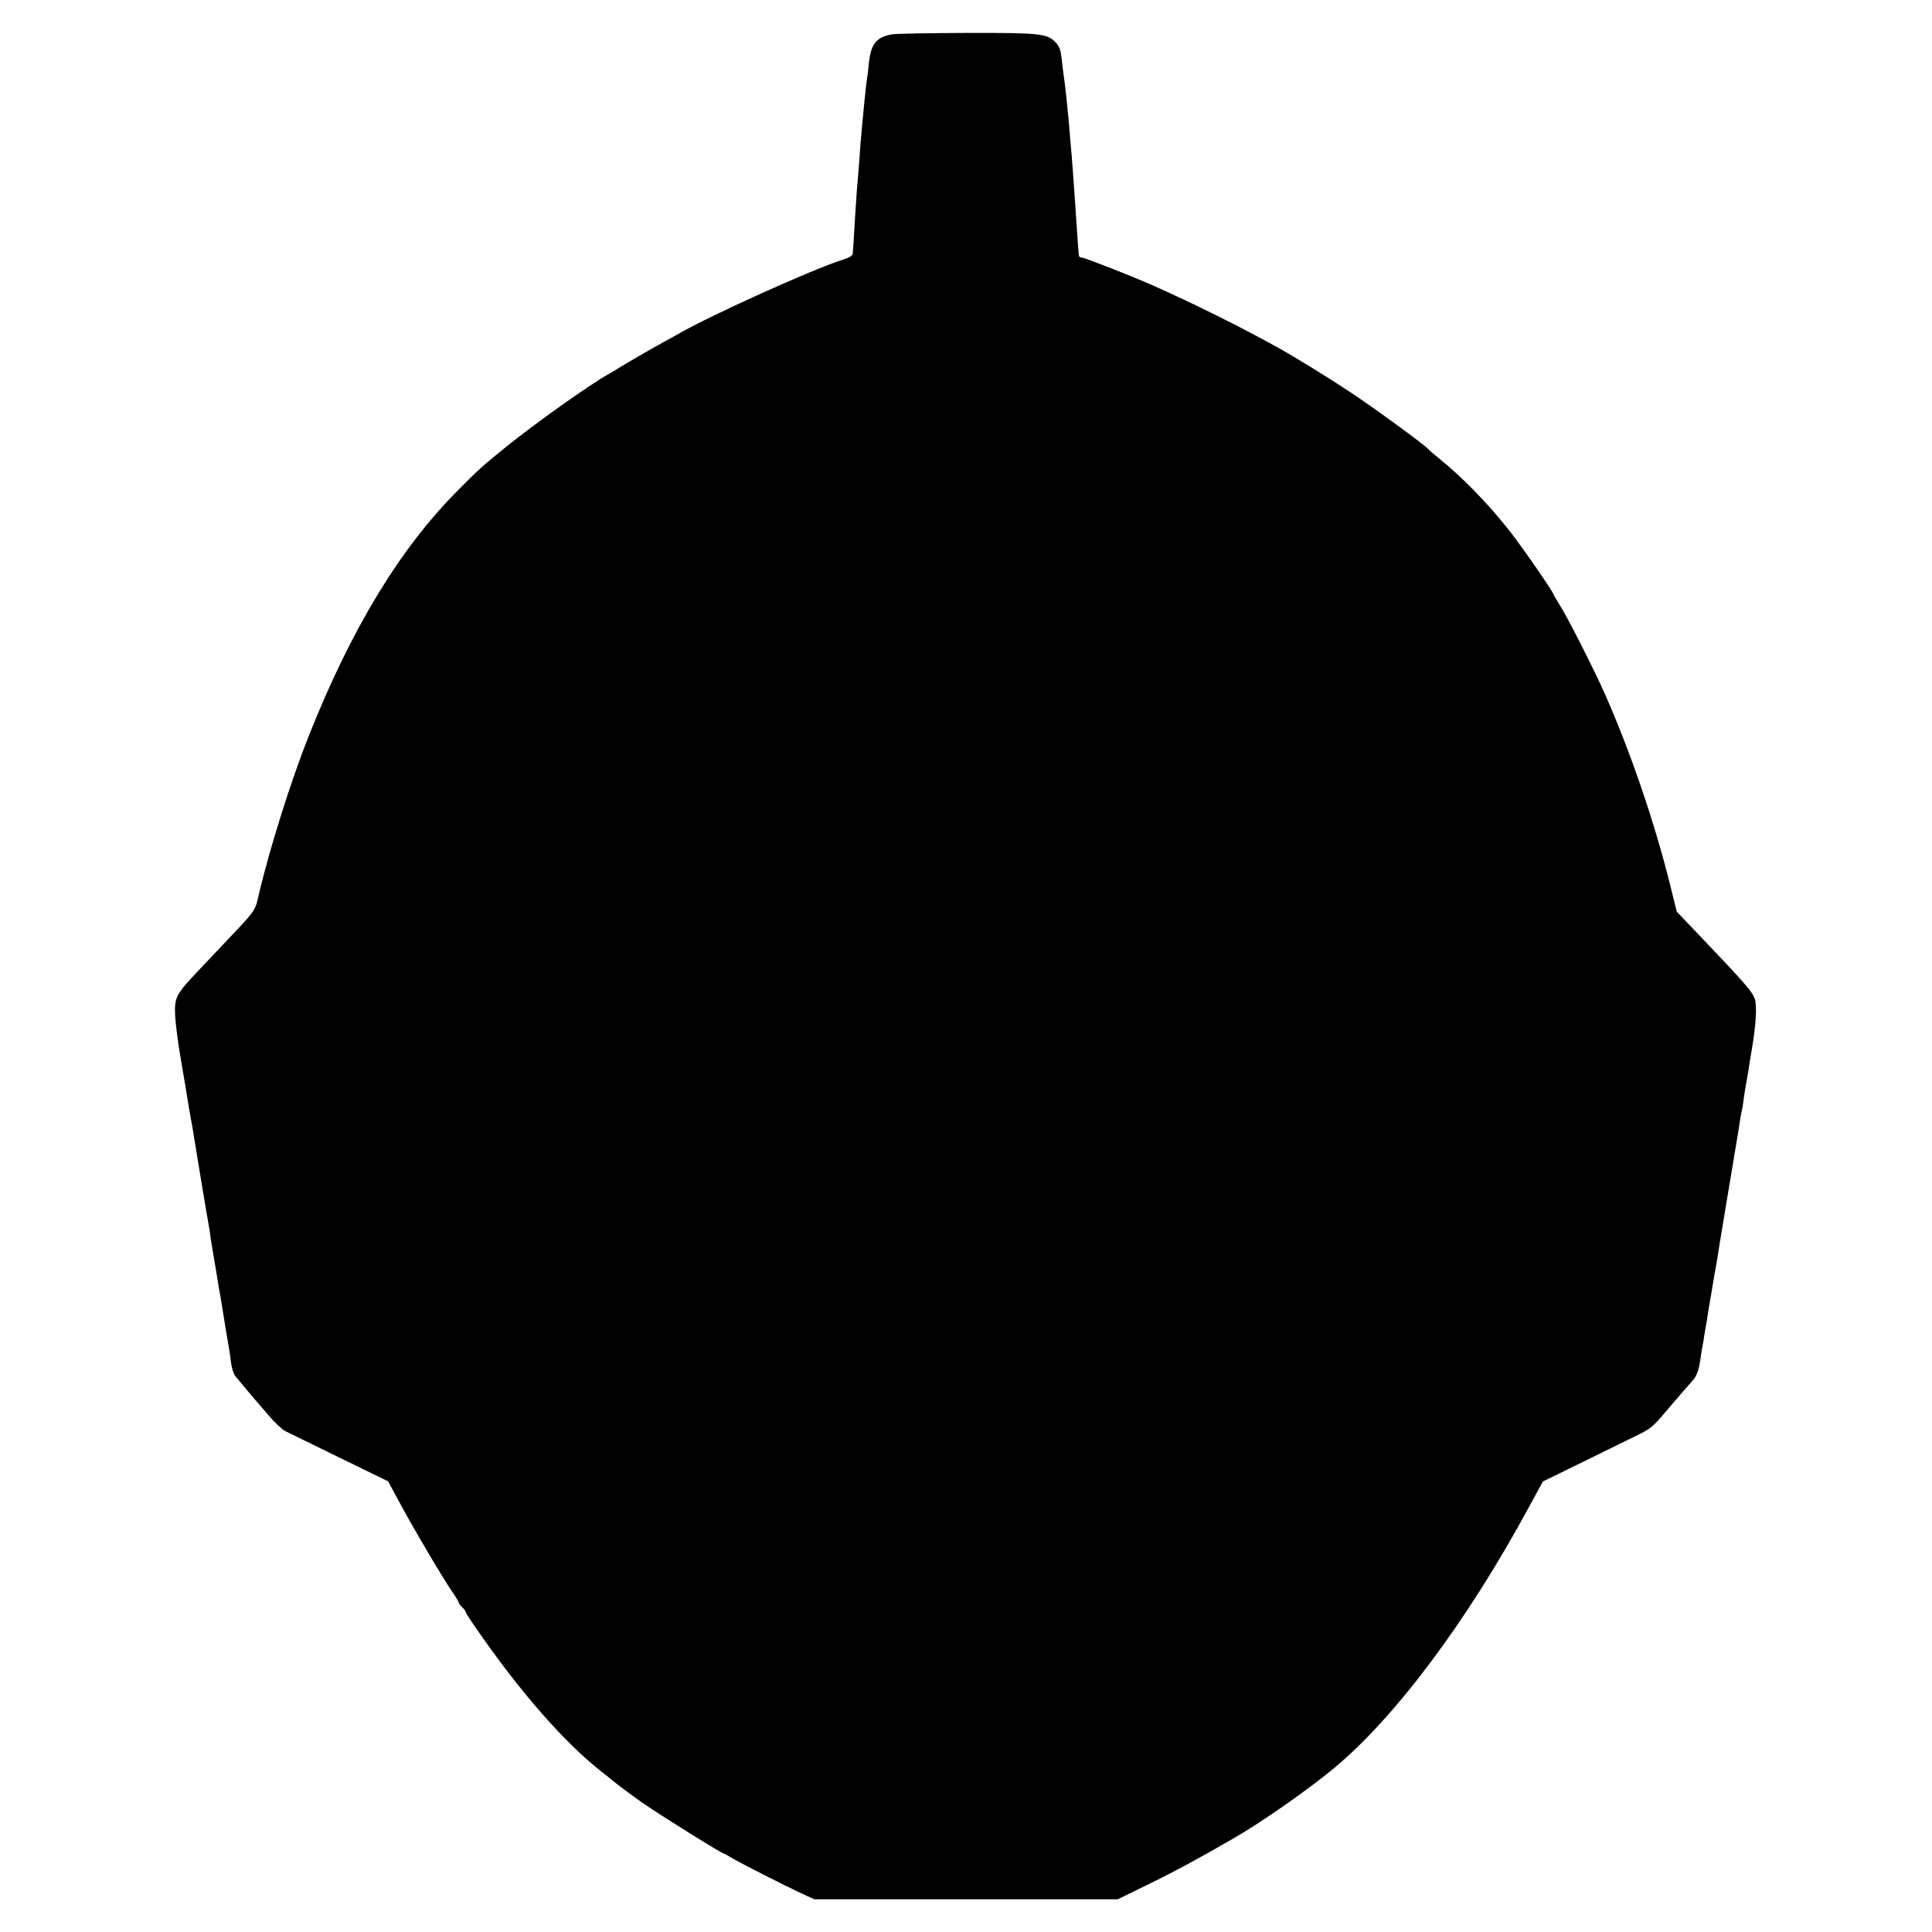
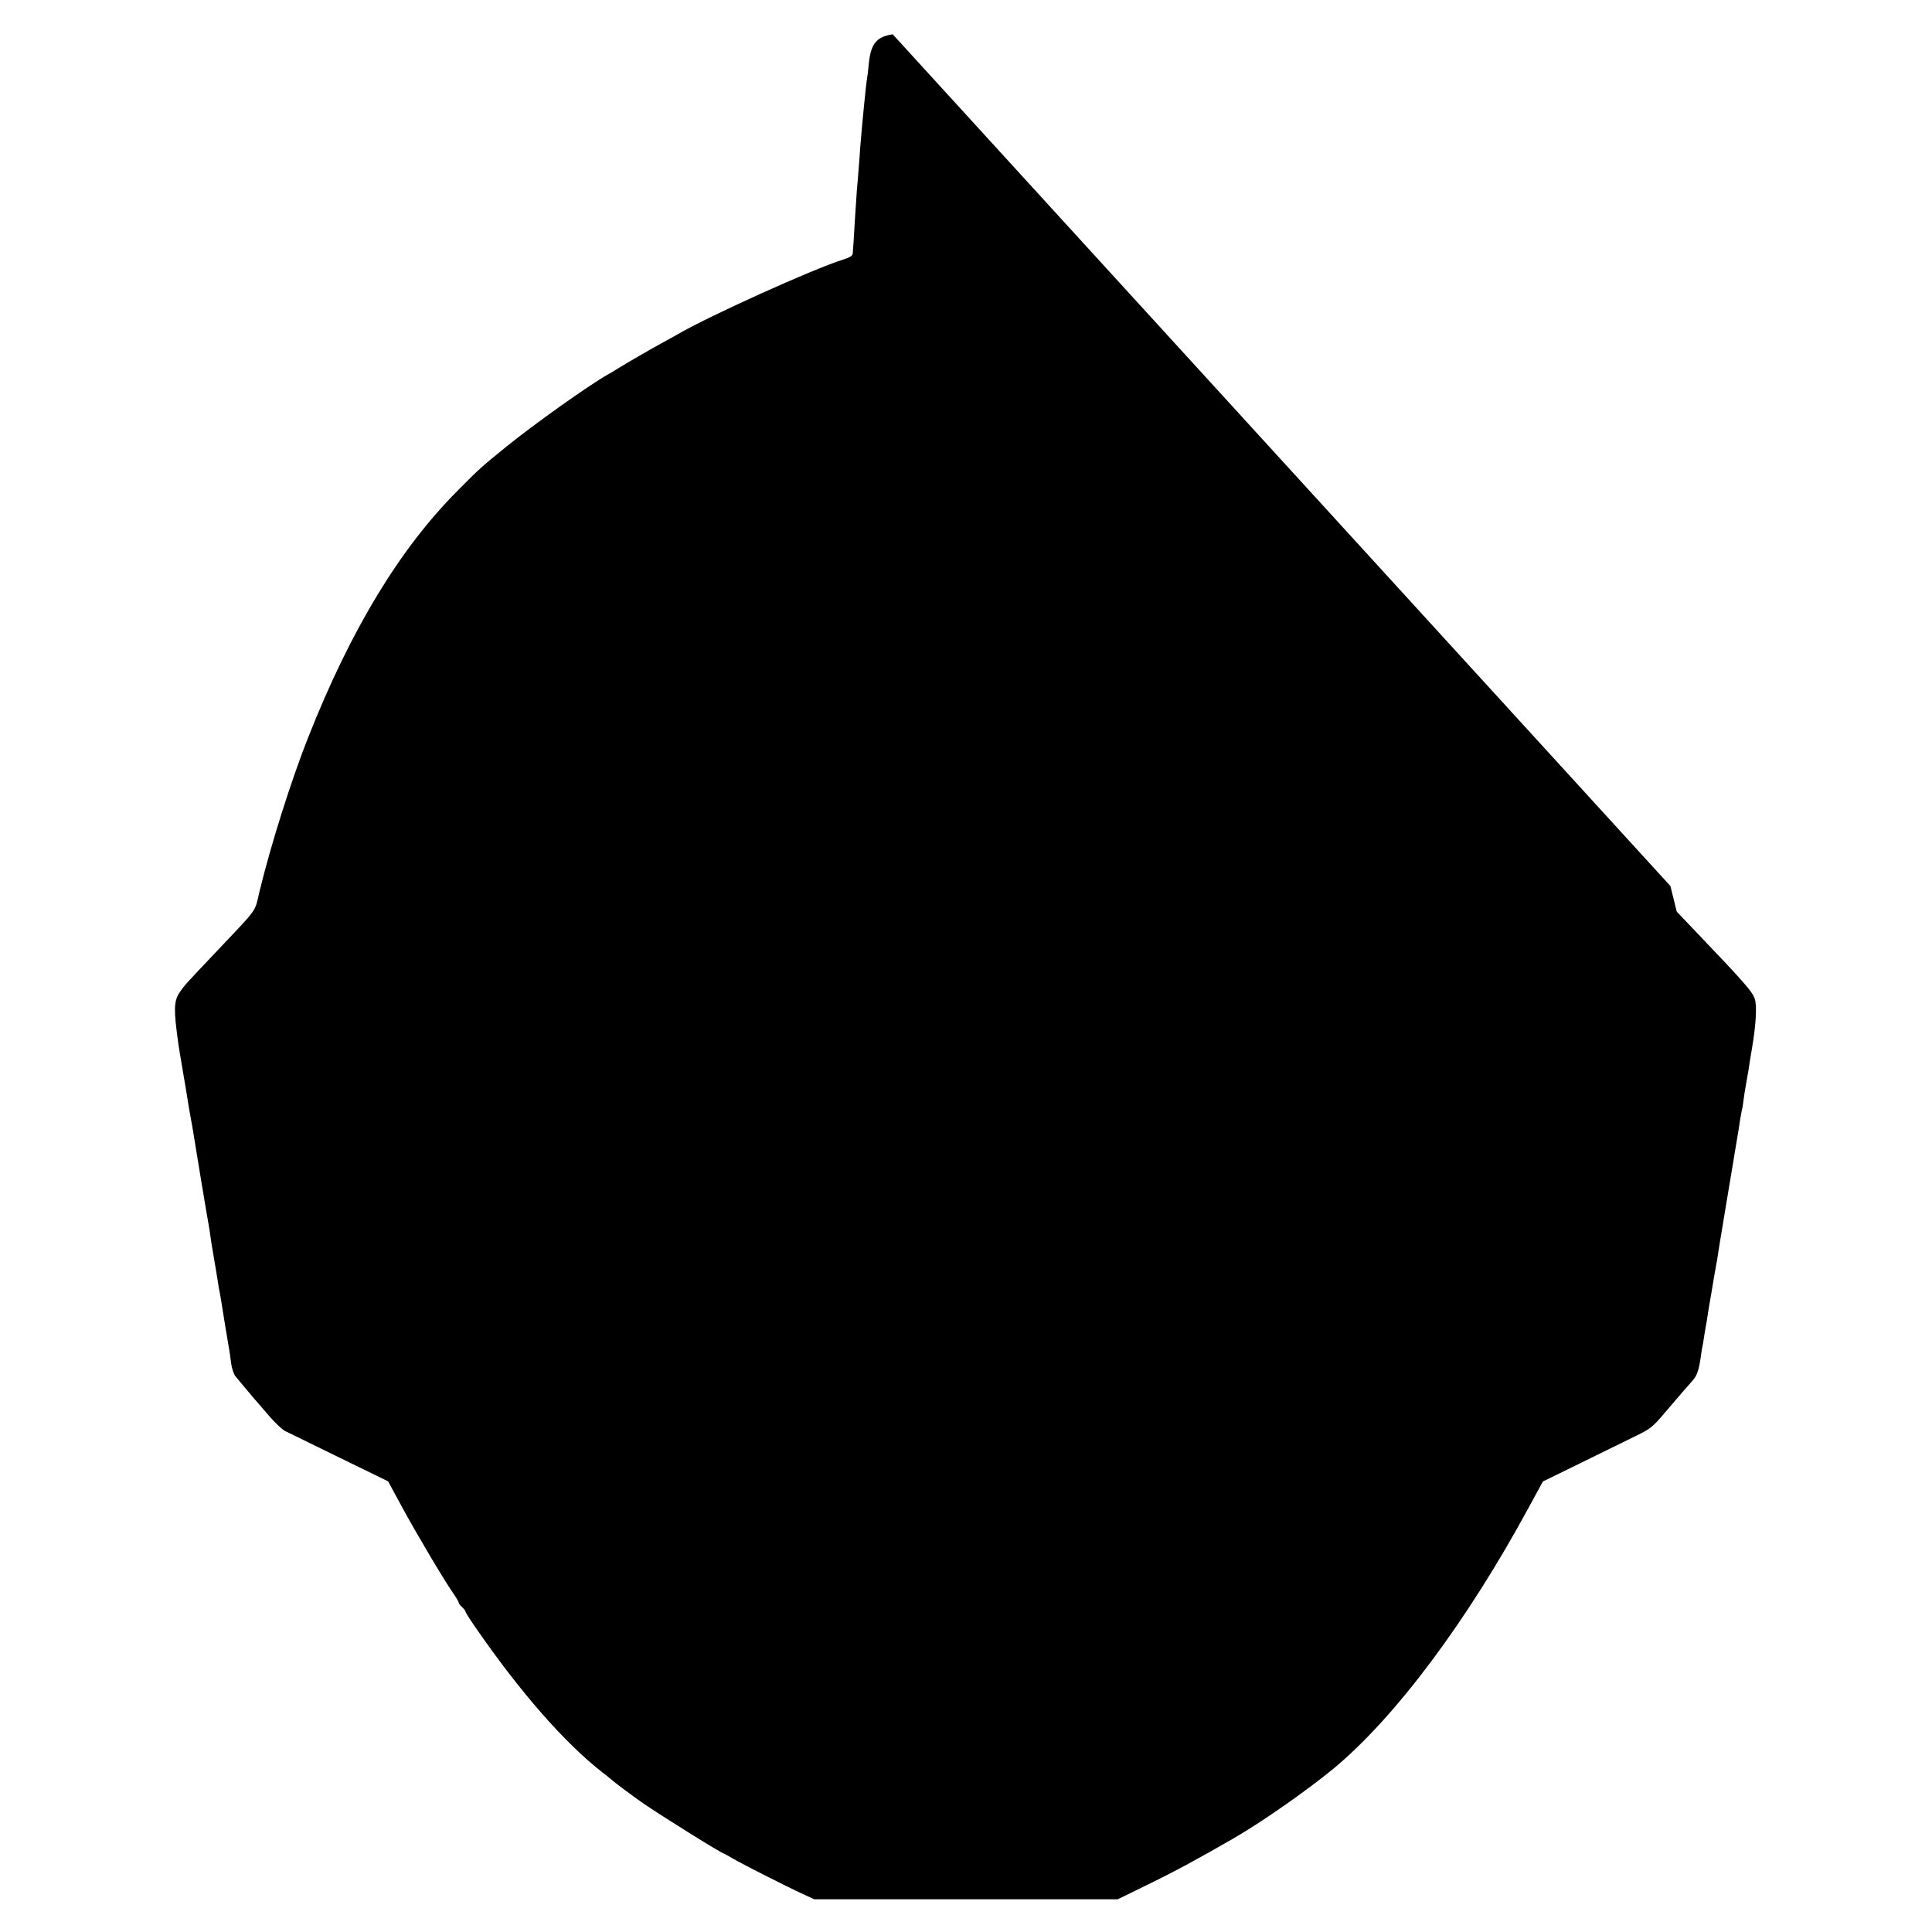
<svg xmlns="http://www.w3.org/2000/svg" version="1.0" width="1133pt" height="1133pt" viewBox="0 0 1133 1133" preserveAspectRatio="xMidYMid meet">
  <g transform="translate(0,1133) scale(0.1,-0.1)" fill="#000000" stroke="none">
-     <path d="M5235 11129 c-96 -15 -128 -56 -140 -172 -3 -37 -8 -76 -10 -85 -6 -33 -28 -255 -40 -402 -2 -36 -7 -96 -10 -135 -3 -38 -7 -92 -10 -120 -2 -27 -7 -102 -11 -165 -4 -63 -8 -131 -9 -150 -2 -19 -3 -44 -4 -55 -1 -15 -15 -24 -59 -38 -175 -55 -788 -332 -967 -437 -16 -9 -55 -31 -85 -47 -65 -35 -230 -131 -268 -155 -15 -10 -40 -25 -57 -34 -113 -64 -424 -285 -594 -422 -151 -123 -155 -126 -286 -258 -340 -341 -627 -814 -878 -1449 -100 -253 -218 -627 -284 -898 -32 -133 0 -89 -263 -367 -179 -189 -178 -188 -208 -232 -33 -51 -34 -100 -6 -300 2 -14 12 -77 23 -140 19 -112 28 -164 37 -223 3 -16 9 -52 14 -80 5 -27 12 -63 14 -80 13 -83 84 -511 90 -540 2 -11 7 -40 10 -65 3 -25 8 -54 10 -65 2 -11 7 -40 11 -65 4 -25 9 -54 11 -65 2 -10 6 -35 9 -55 3 -20 7 -45 9 -57 3 -11 7 -38 11 -59 12 -77 45 -279 50 -304 2 -8 6 -41 10 -72 4 -32 16 -67 25 -78 10 -12 32 -38 50 -60 17 -21 43 -51 56 -67 14 -15 54 -62 89 -103 35 -41 79 -83 97 -92 18 -9 162 -79 319 -156 l285 -139 78 -144 c86 -159 251 -437 303 -511 18 -26 33 -52 33 -56 0 -5 9 -17 20 -27 11 -10 20 -22 20 -26 0 -5 26 -46 58 -92 262 -380 524 -679 746 -852 21 -16 44 -34 50 -40 20 -18 119 -92 186 -139 101 -70 463 -296 475 -296 2 0 27 -14 56 -31 57 -33 307 -160 409 -207 l65 -30 890 0 890 0 180 88 c152 74 300 154 497 268 167 96 431 281 588 410 363 301 785 866 1148 1537 l80 147 229 112 c125 61 269 132 318 156 82 40 97 51 167 134 102 119 123 144 160 185 30 33 41 63 53 151 3 25 8 52 10 60 2 8 6 33 9 55 4 22 8 51 11 65 3 14 7 39 9 55 2 17 12 73 21 125 9 52 18 106 20 120 3 14 7 36 9 50 3 14 8 43 11 65 3 22 15 94 26 160 11 66 22 131 24 145 2 14 11 68 20 120 9 52 18 109 21 125 2 17 9 55 14 85 14 84 19 111 25 155 4 22 8 47 10 55 3 8 7 35 10 60 3 25 10 68 15 95 5 28 11 64 14 80 2 17 11 73 20 125 24 139 30 252 17 291 -15 45 -57 93 -357 407 l-101 106 -37 150 c-92 371 -231 779 -384 1126 -59 134 -221 454 -267 525 -19 31 -35 57 -35 60 0 13 -193 291 -263 379 -129 162 -274 310 -412 421 -28 22 -54 45 -60 52 -22 26 -316 240 -453 331 -128 85 -310 197 -407 252 -226 127 -525 275 -765 381 -131 57 -392 159 -407 159 -7 0 -14 3 -15 8 -3 14 -6 58 -12 147 -3 50 -8 124 -11 165 -3 41 -8 111 -11 155 -3 44 -7 98 -9 120 -2 22 -7 74 -10 115 -6 75 -8 101 -20 215 -6 60 -13 118 -20 165 -2 14 -6 51 -10 83 -5 44 -13 66 -33 87 -50 53 -87 58 -522 57 -217 -1 -413 -4 -435 -8z" />
+     <path d="M5235 11129 c-96 -15 -128 -56 -140 -172 -3 -37 -8 -76 -10 -85 -6 -33 -28 -255 -40 -402 -2 -36 -7 -96 -10 -135 -3 -38 -7 -92 -10 -120 -2 -27 -7 -102 -11 -165 -4 -63 -8 -131 -9 -150 -2 -19 -3 -44 -4 -55 -1 -15 -15 -24 -59 -38 -175 -55 -788 -332 -967 -437 -16 -9 -55 -31 -85 -47 -65 -35 -230 -131 -268 -155 -15 -10 -40 -25 -57 -34 -113 -64 -424 -285 -594 -422 -151 -123 -155 -126 -286 -258 -340 -341 -627 -814 -878 -1449 -100 -253 -218 -627 -284 -898 -32 -133 0 -89 -263 -367 -179 -189 -178 -188 -208 -232 -33 -51 -34 -100 -6 -300 2 -14 12 -77 23 -140 19 -112 28 -164 37 -223 3 -16 9 -52 14 -80 5 -27 12 -63 14 -80 13 -83 84 -511 90 -540 2 -11 7 -40 10 -65 3 -25 8 -54 10 -65 2 -11 7 -40 11 -65 4 -25 9 -54 11 -65 2 -10 6 -35 9 -55 3 -20 7 -45 9 -57 3 -11 7 -38 11 -59 12 -77 45 -279 50 -304 2 -8 6 -41 10 -72 4 -32 16 -67 25 -78 10 -12 32 -38 50 -60 17 -21 43 -51 56 -67 14 -15 54 -62 89 -103 35 -41 79 -83 97 -92 18 -9 162 -79 319 -156 l285 -139 78 -144 c86 -159 251 -437 303 -511 18 -26 33 -52 33 -56 0 -5 9 -17 20 -27 11 -10 20 -22 20 -26 0 -5 26 -46 58 -92 262 -380 524 -679 746 -852 21 -16 44 -34 50 -40 20 -18 119 -92 186 -139 101 -70 463 -296 475 -296 2 0 27 -14 56 -31 57 -33 307 -160 409 -207 l65 -30 890 0 890 0 180 88 c152 74 300 154 497 268 167 96 431 281 588 410 363 301 785 866 1148 1537 l80 147 229 112 c125 61 269 132 318 156 82 40 97 51 167 134 102 119 123 144 160 185 30 33 41 63 53 151 3 25 8 52 10 60 2 8 6 33 9 55 4 22 8 51 11 65 3 14 7 39 9 55 2 17 12 73 21 125 9 52 18 106 20 120 3 14 7 36 9 50 3 14 8 43 11 65 3 22 15 94 26 160 11 66 22 131 24 145 2 14 11 68 20 120 9 52 18 109 21 125 2 17 9 55 14 85 14 84 19 111 25 155 4 22 8 47 10 55 3 8 7 35 10 60 3 25 10 68 15 95 5 28 11 64 14 80 2 17 11 73 20 125 24 139 30 252 17 291 -15 45 -57 93 -357 407 l-101 106 -37 150 z" />
  </g>
</svg>